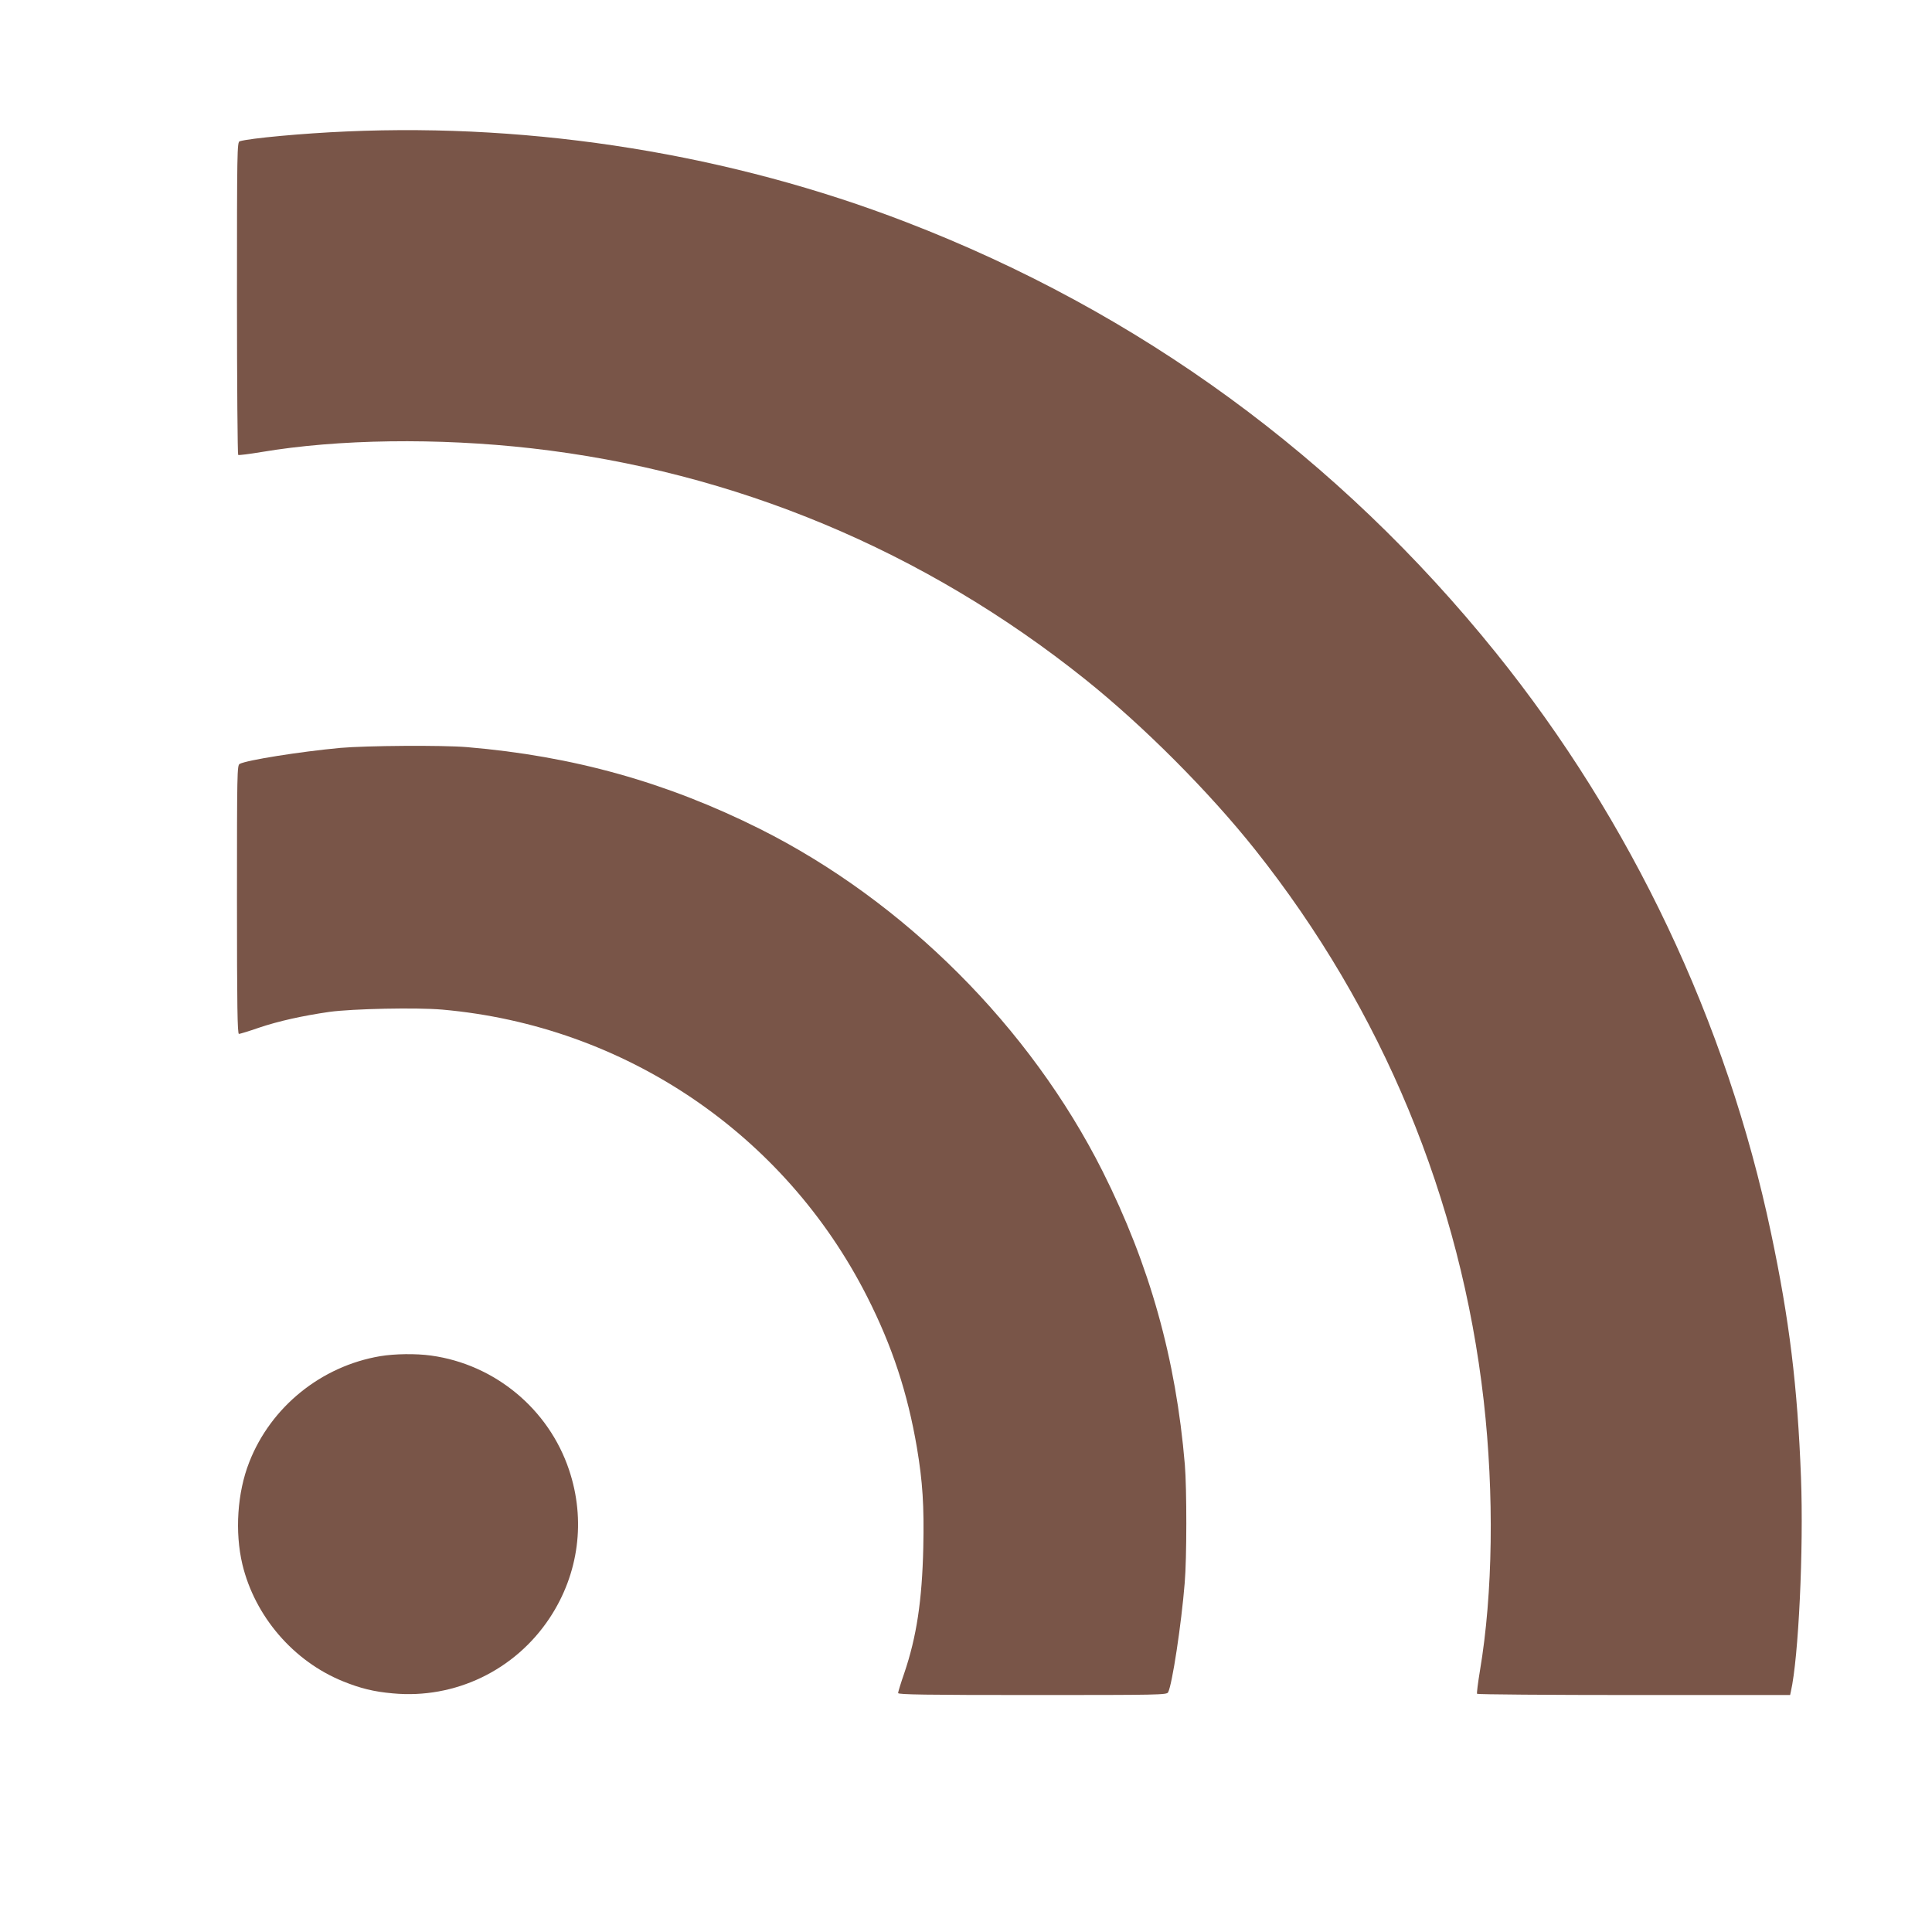
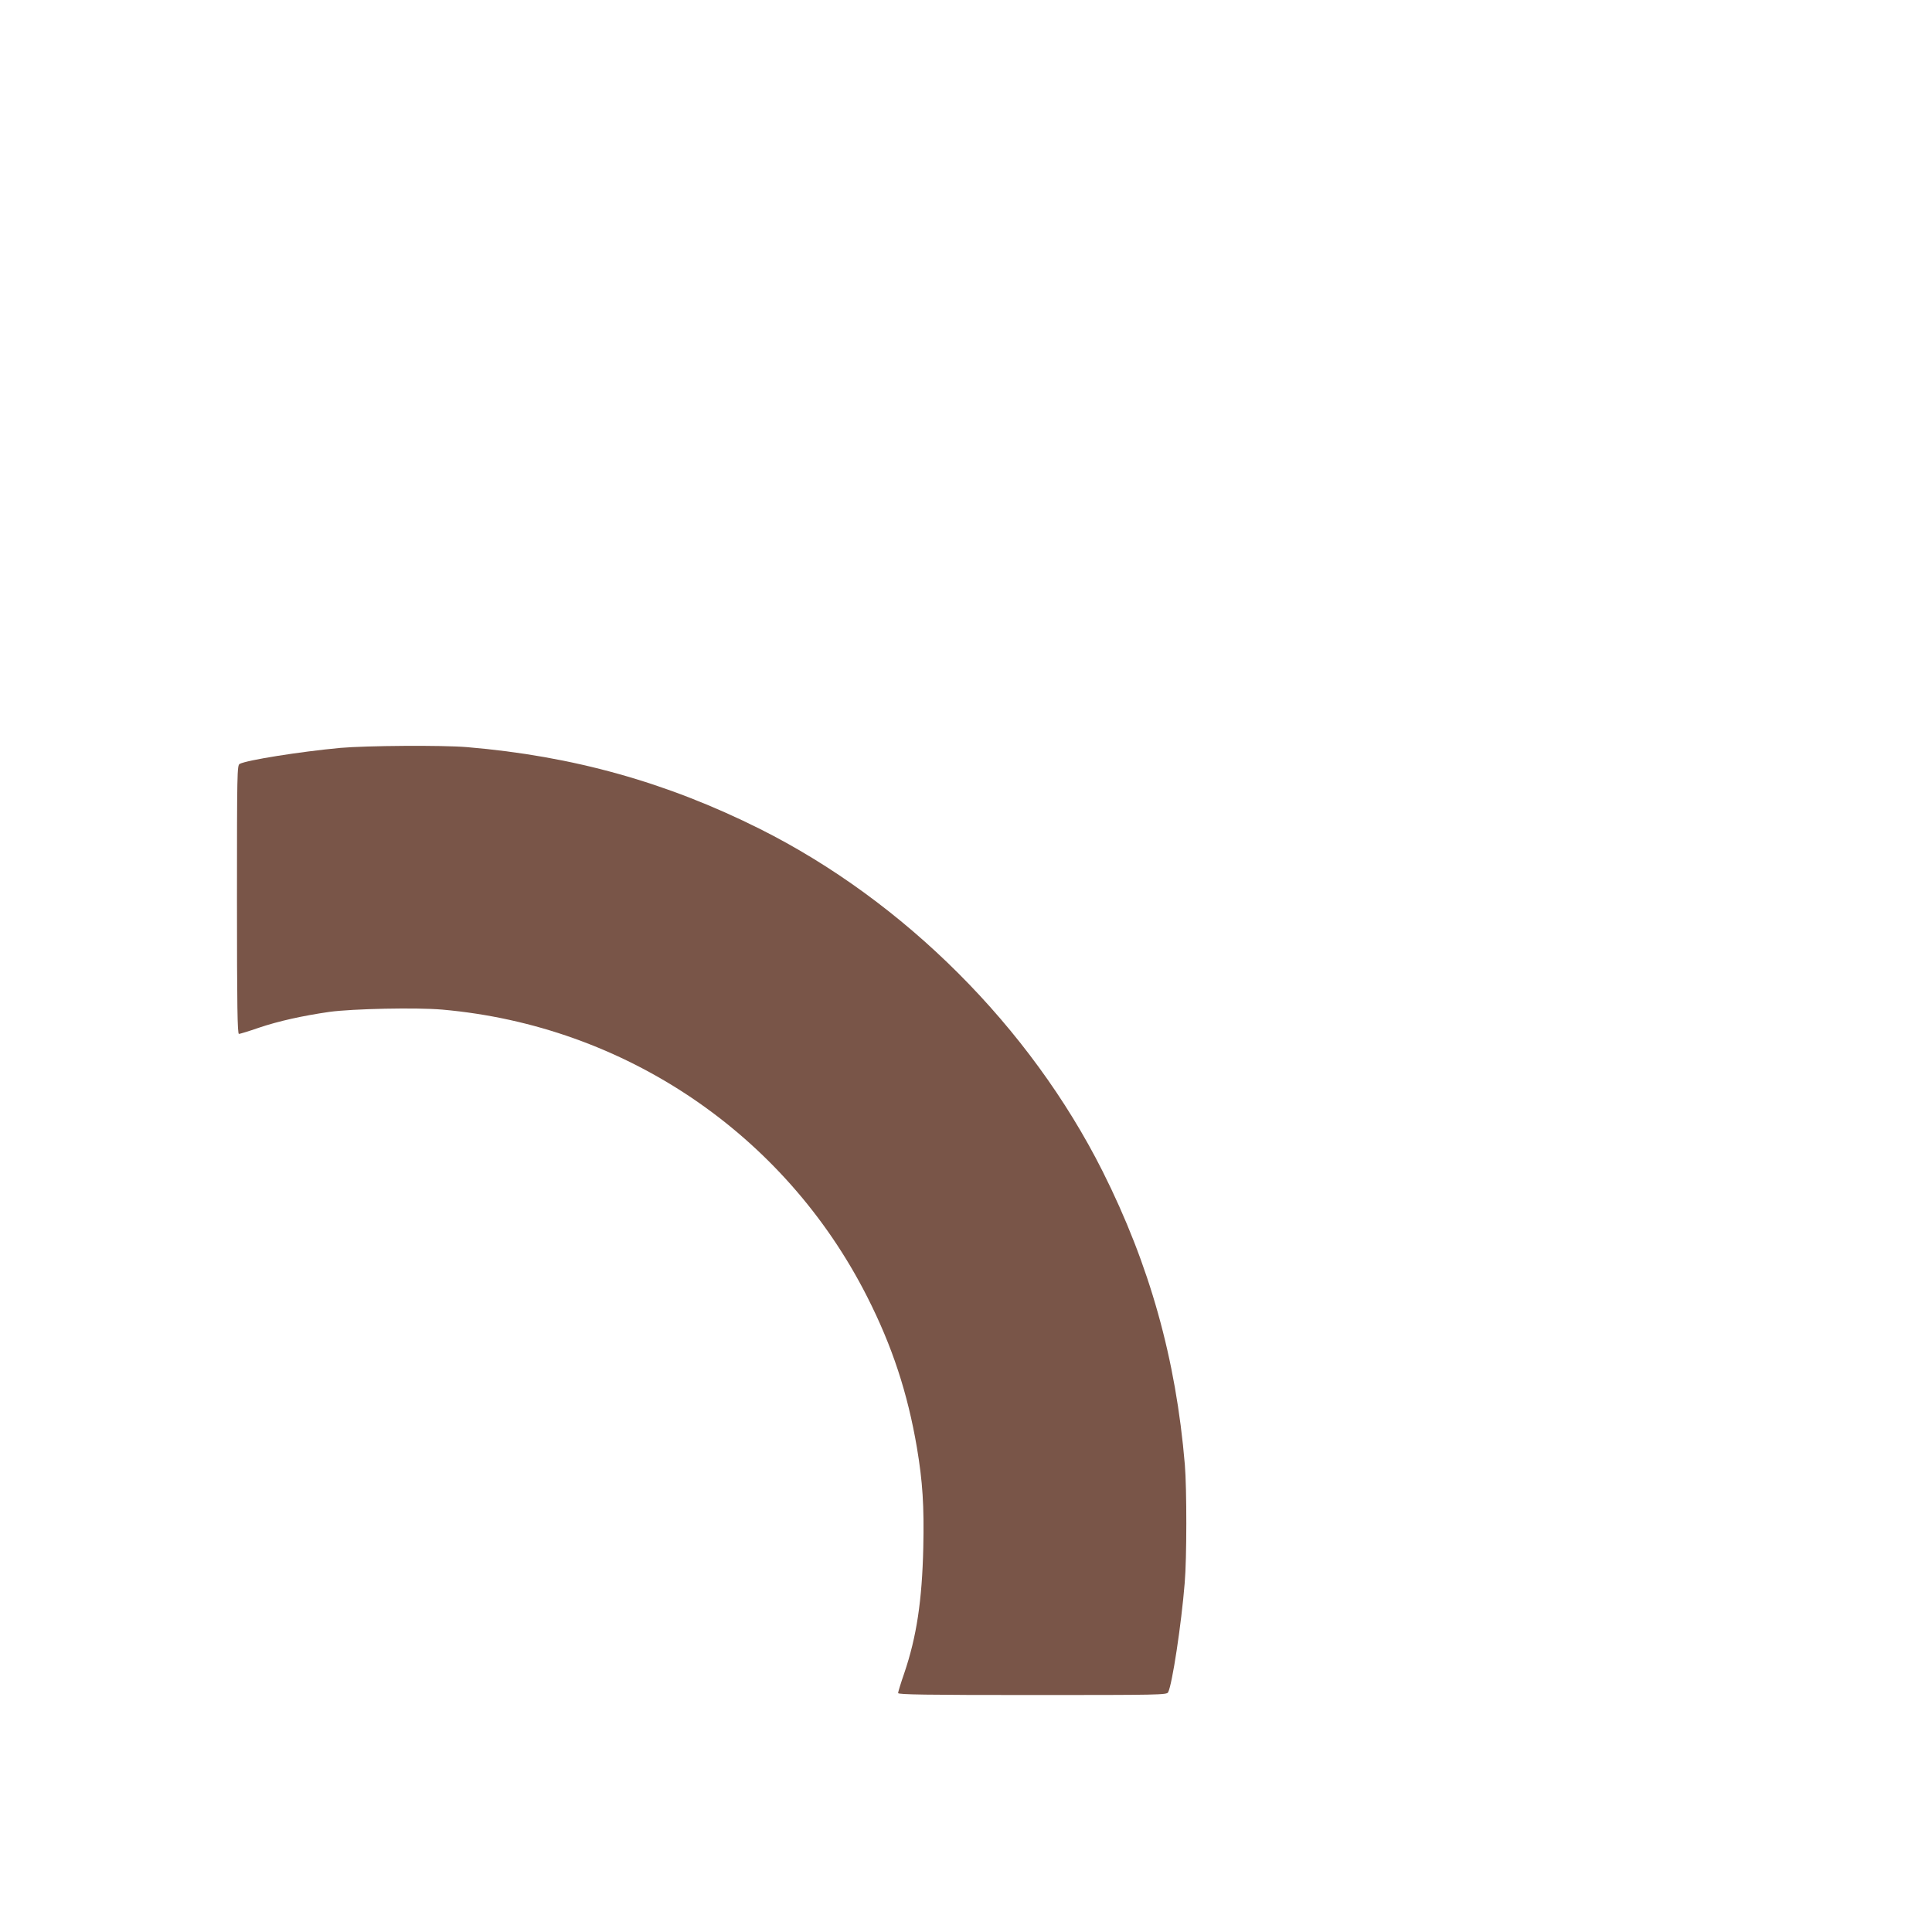
<svg xmlns="http://www.w3.org/2000/svg" version="1.0" width="1280pt" height="1280pt" viewBox="0 0 1280 1280" preserveAspectRatio="xMidYMid meet">
  <g transform="translate(0,1280) scale(0.1,-0.1)" fill="#795548" stroke="none">
-     <path d="M2295 11929 c-284 -12 -642 -45 -707 -65 -17 -5 -18 -63 -18 -1039 0 -569 4 -1036 8 -1039 5 -3 74 6 153 19 510 86 1168 95 1789 25 1348 -153 2602 -677 3670 -1531 385 -308 820 -744 1126 -1129 842 -1060 1362 -2313 1514 -3650 70 -621 61 -1279 -25 -1789 -13 -79 -22 -148 -19 -153 3 -4 471 -8 1039 -8 l1035 0 5 23 c51 225 85 942 67 1419 -23 605 -77 1044 -198 1617 -294 1400 -927 2734 -1823 3846 -1043 1295 -2364 2259 -3909 2854 -1158 447 -2451 656 -3707 600z" />
    <path d="M2255 7845 c-269 -25 -620 -81 -667 -106 -17 -9 -18 -55 -18 -899 0 -706 3 -890 13 -890 6 0 66 18 132 41 130 44 288 79 467 105 154 21 577 30 749 15 1207 -107 2267 -823 2814 -1902 166 -327 268 -637 330 -1001 38 -227 48 -384 42 -662 -8 -348 -44 -590 -126 -831 -23 -66 -41 -126 -41 -132 0 -10 184 -13 890 -13 844 0 890 1 899 18 27 50 88 452 110 725 14 162 14 624 1 782 -59 703 -233 1323 -545 1945 -481 956 -1313 1788 -2270 2268 -620 310 -1239 483 -1940 542 -165 14 -669 10 -840 -5z" />
-     <path d="M2519 3815 c-391 -66 -725 -336 -868 -703 -79 -201 -96 -462 -45 -677 83 -344 338 -641 666 -774 116 -47 205 -69 330 -80 412 -39 811 153 1040 500 193 292 240 648 128 981 -135 403 -492 699 -914 757 -100 14 -241 12 -337 -4z" />
  </g>
</svg>